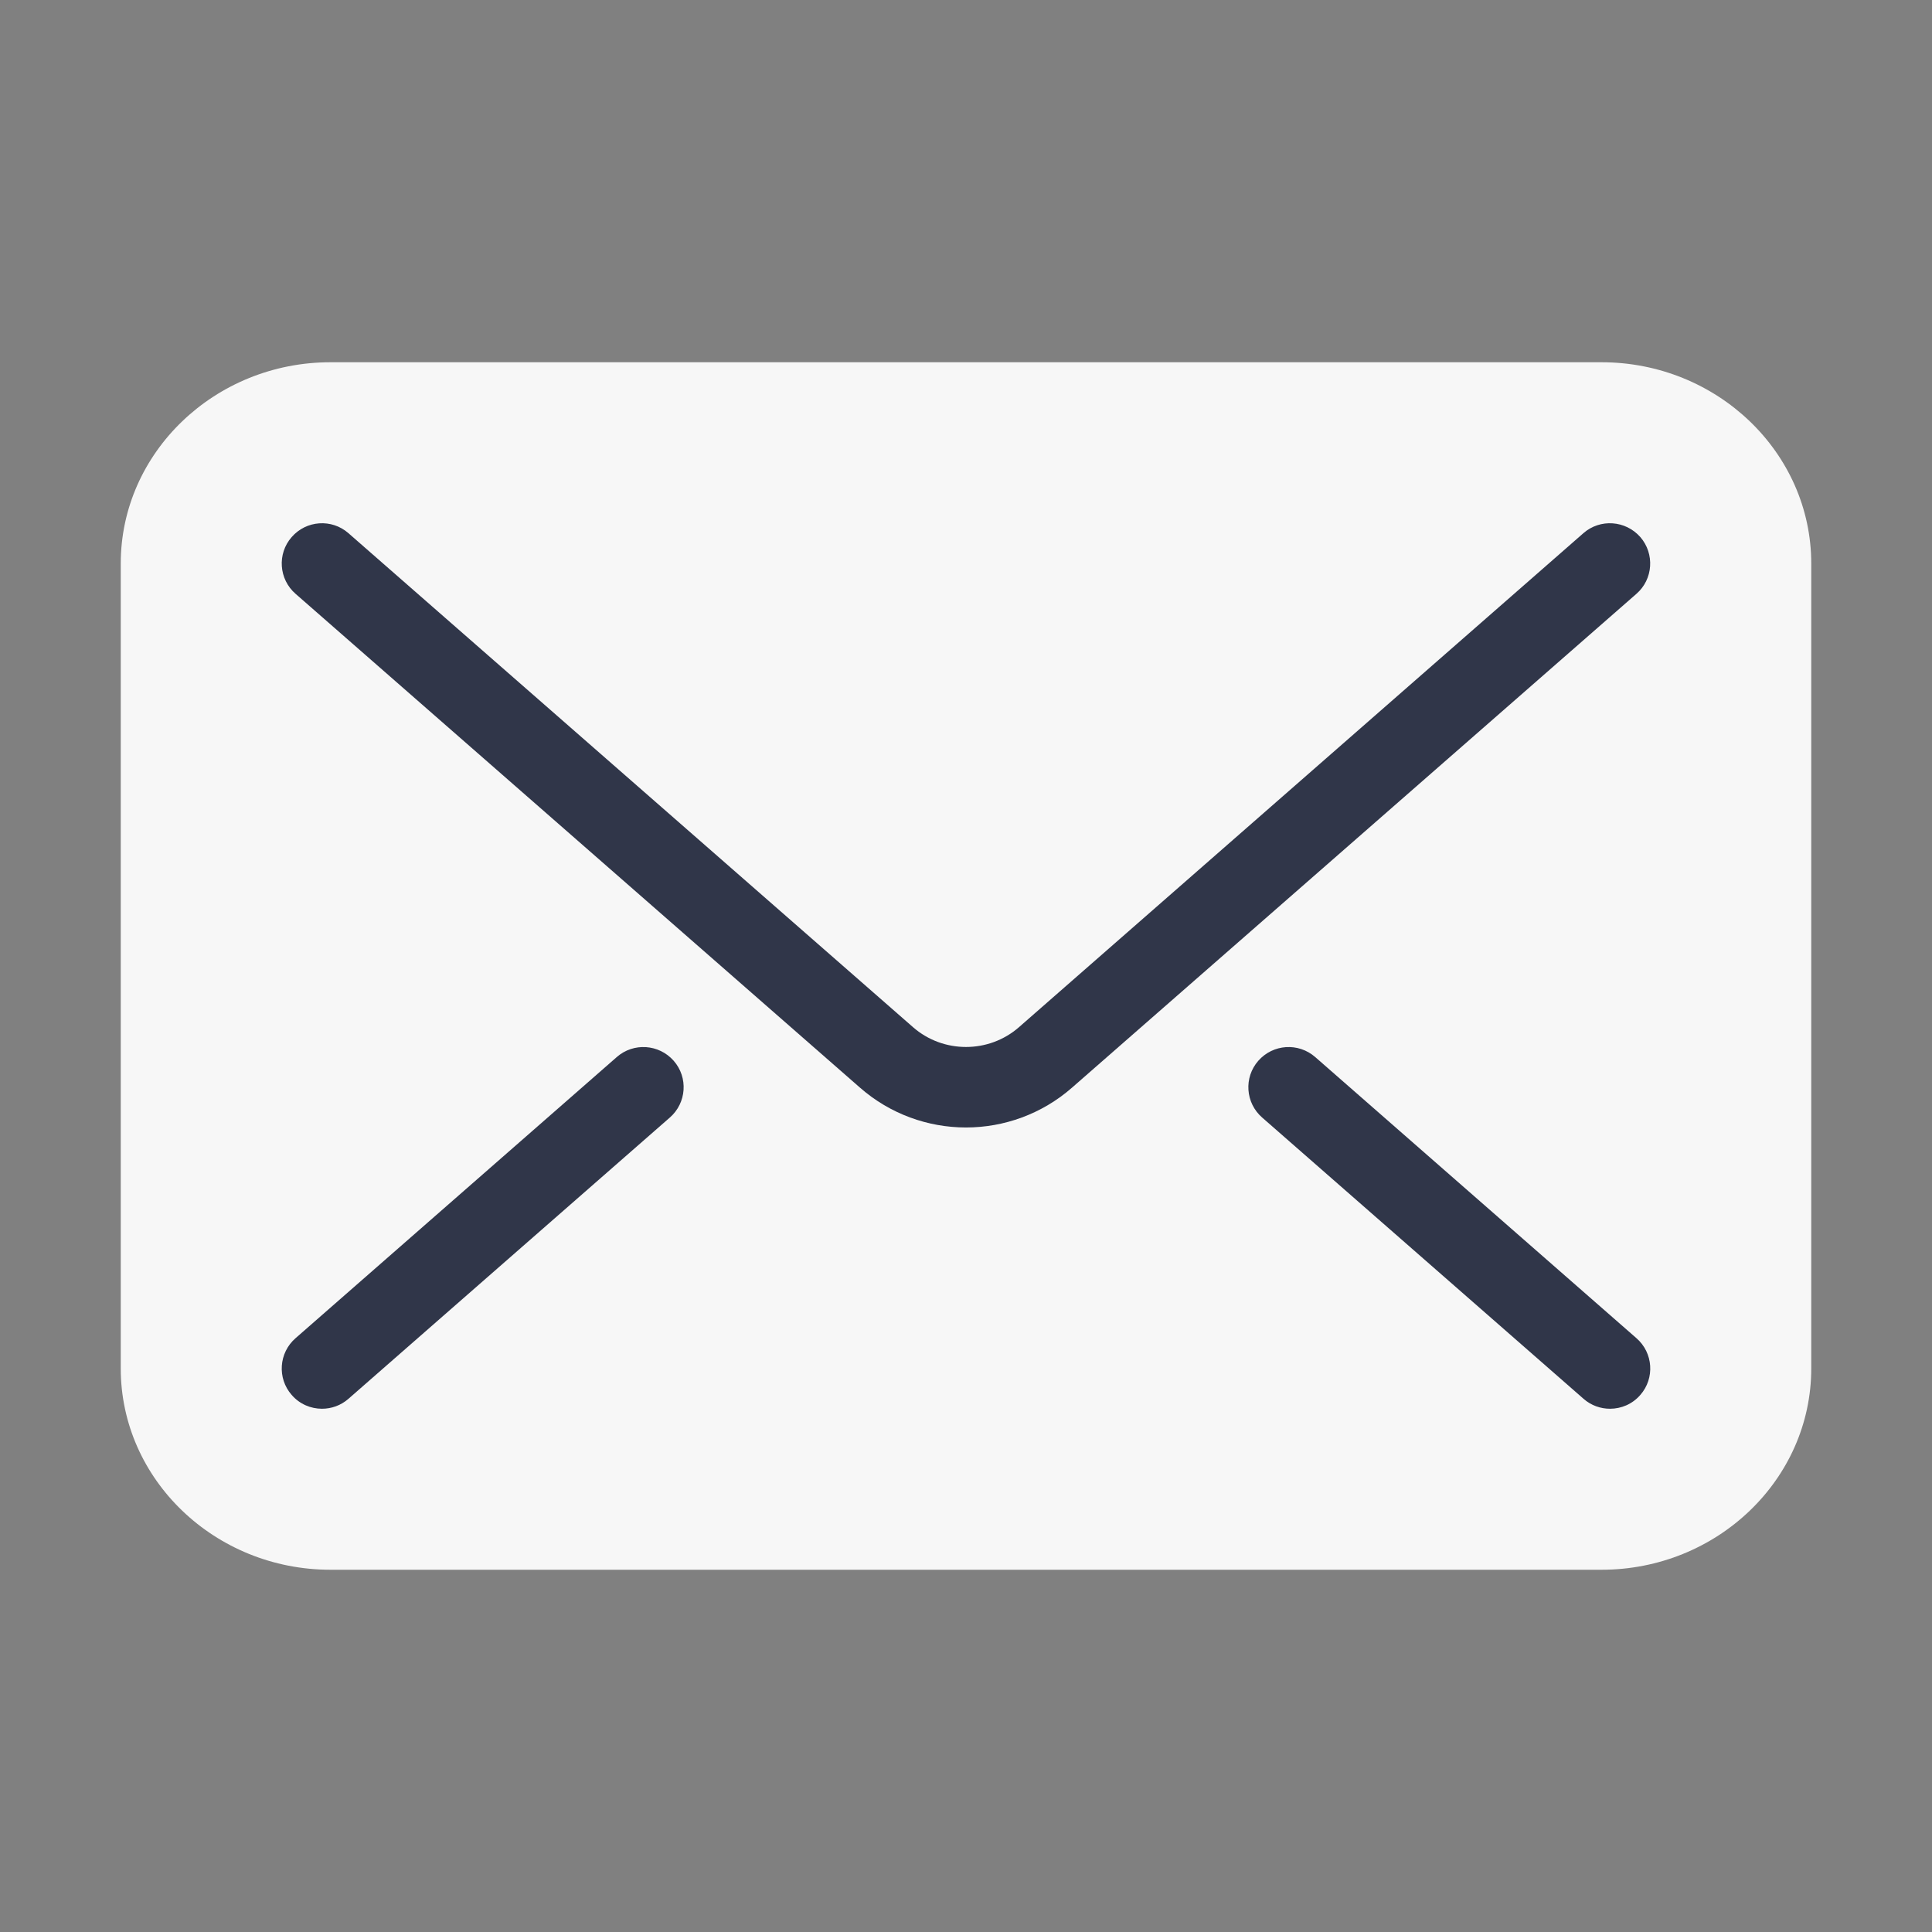
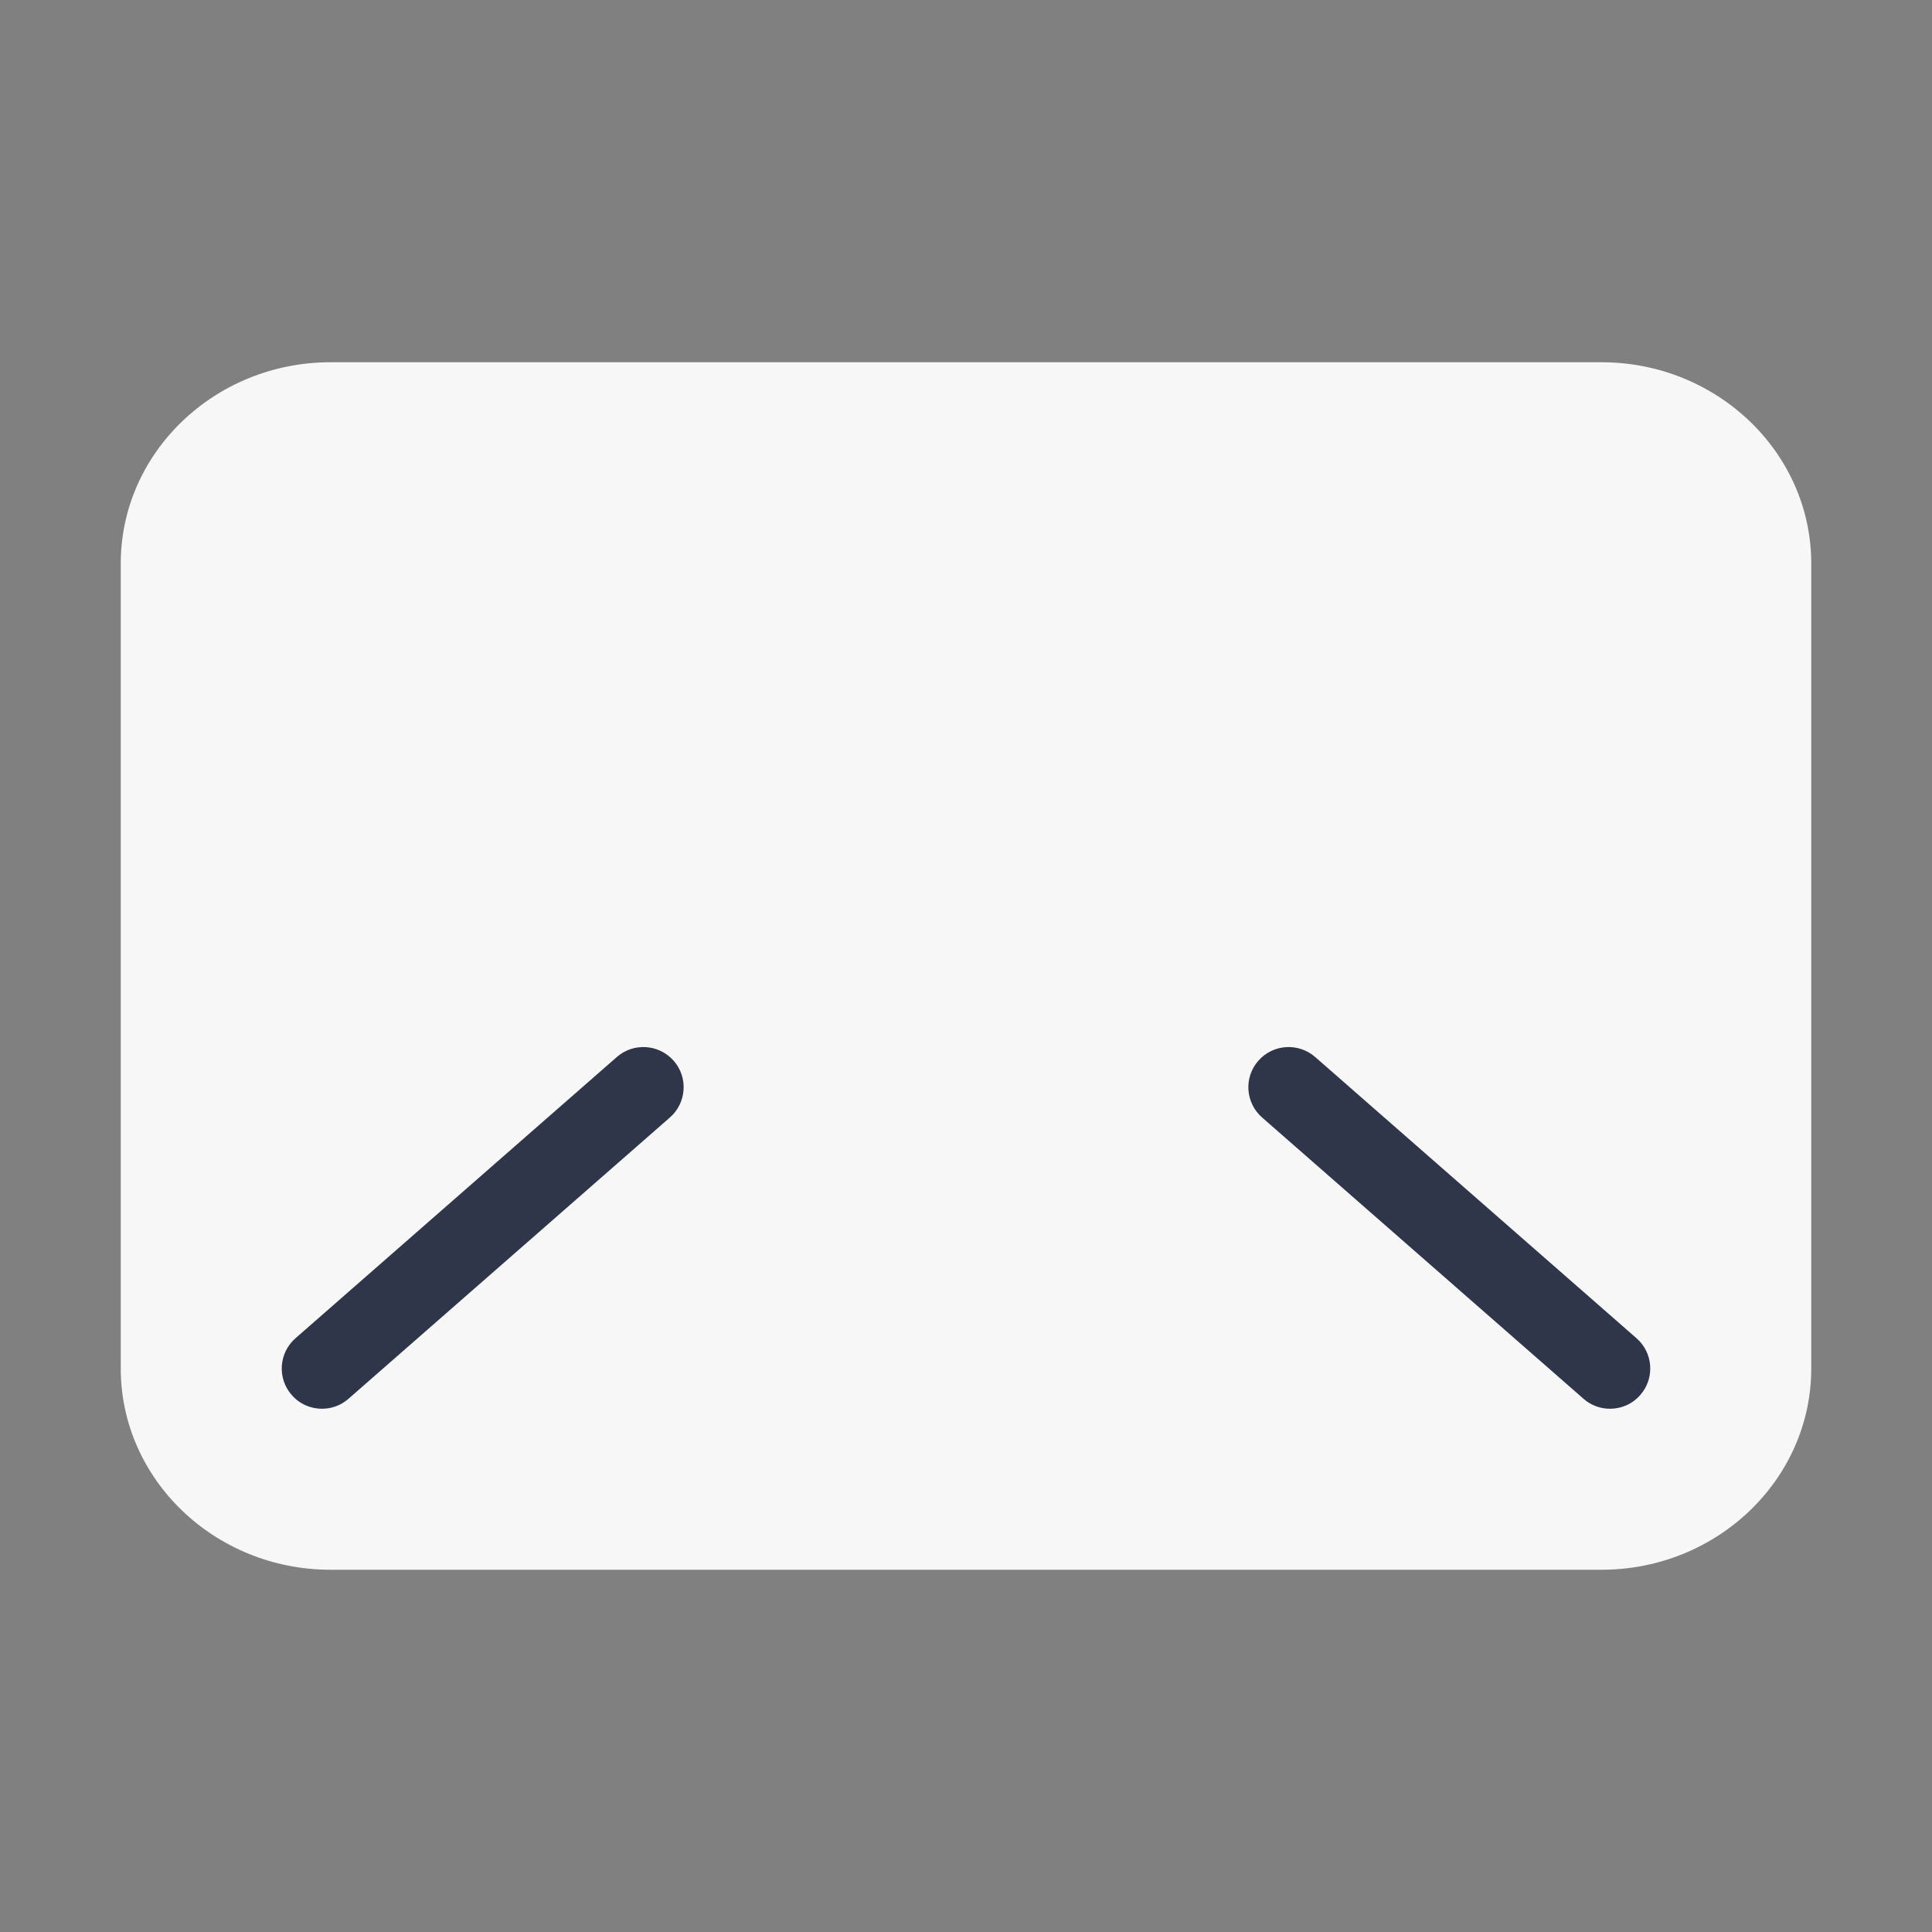
<svg xmlns="http://www.w3.org/2000/svg" viewBox="0 0 48 48" width="48px" height="48px">
  <rect x="0" y="0" width="48" height="48" fill="#808080" stroke="none" />
  <g id="surface74276261">
    <path style=" stroke:none;fill-rule:nonzero;fill:rgb(96.863%,96.863%,96.863%);fill-opacity:1;" d="M 39.789 9 L 8.211 9 C 5.34 9 3 11.242 3 14 L 3 34 C 3 36.758 5.34 39 8.211 39 L 39.789 39 C 42.66 39 45 36.758 45 34 L 45 14 C 45 11.242 42.66 9 39.789 9 Z M 39.789 9 " />
-     <path style=" stroke:none;fill-rule:nonzero;fill:rgb(18.824%,21.176%,28.627%);fill-opacity:1;" d="M 24 28.012 C 23.059 28.012 22.117 27.68 21.367 27.023 L 7.344 14.754 C 6.926 14.391 6.883 13.758 7.246 13.344 C 7.609 12.926 8.242 12.883 8.656 13.246 L 22.684 25.52 C 23.434 26.176 24.566 26.176 25.316 25.52 L 39.34 13.246 C 39.754 12.883 40.387 12.926 40.754 13.344 C 41.113 13.758 41.074 14.391 40.656 14.754 L 26.633 27.023 C 25.883 27.68 24.941 28.012 24 28.012 Z M 24 28.012 " />
    <path style=" stroke:none;fill-rule:nonzero;fill:rgb(18.824%,21.176%,28.627%);fill-opacity:1;" d="M 8 35 C 7.723 35 7.445 34.887 7.246 34.656 C 6.883 34.242 6.926 33.609 7.344 33.246 L 15.324 26.262 C 15.738 25.898 16.371 25.938 16.738 26.355 C 17.102 26.77 17.059 27.402 16.641 27.766 L 8.656 34.754 C 8.469 34.918 8.234 35 8 35 Z M 8 35 " />
    <path style=" stroke:none;fill-rule:nonzero;fill:rgb(18.824%,21.176%,28.627%);fill-opacity:1;" d="M 40 35 C 39.766 35 39.531 34.918 39.344 34.754 L 31.359 27.766 C 30.941 27.402 30.898 26.77 31.262 26.355 C 31.629 25.938 32.258 25.898 32.676 26.262 L 40.656 33.246 C 41.074 33.609 41.117 34.242 40.754 34.656 C 40.555 34.887 40.277 35 40 35 Z M 40 35 " />
  </g>
</svg>